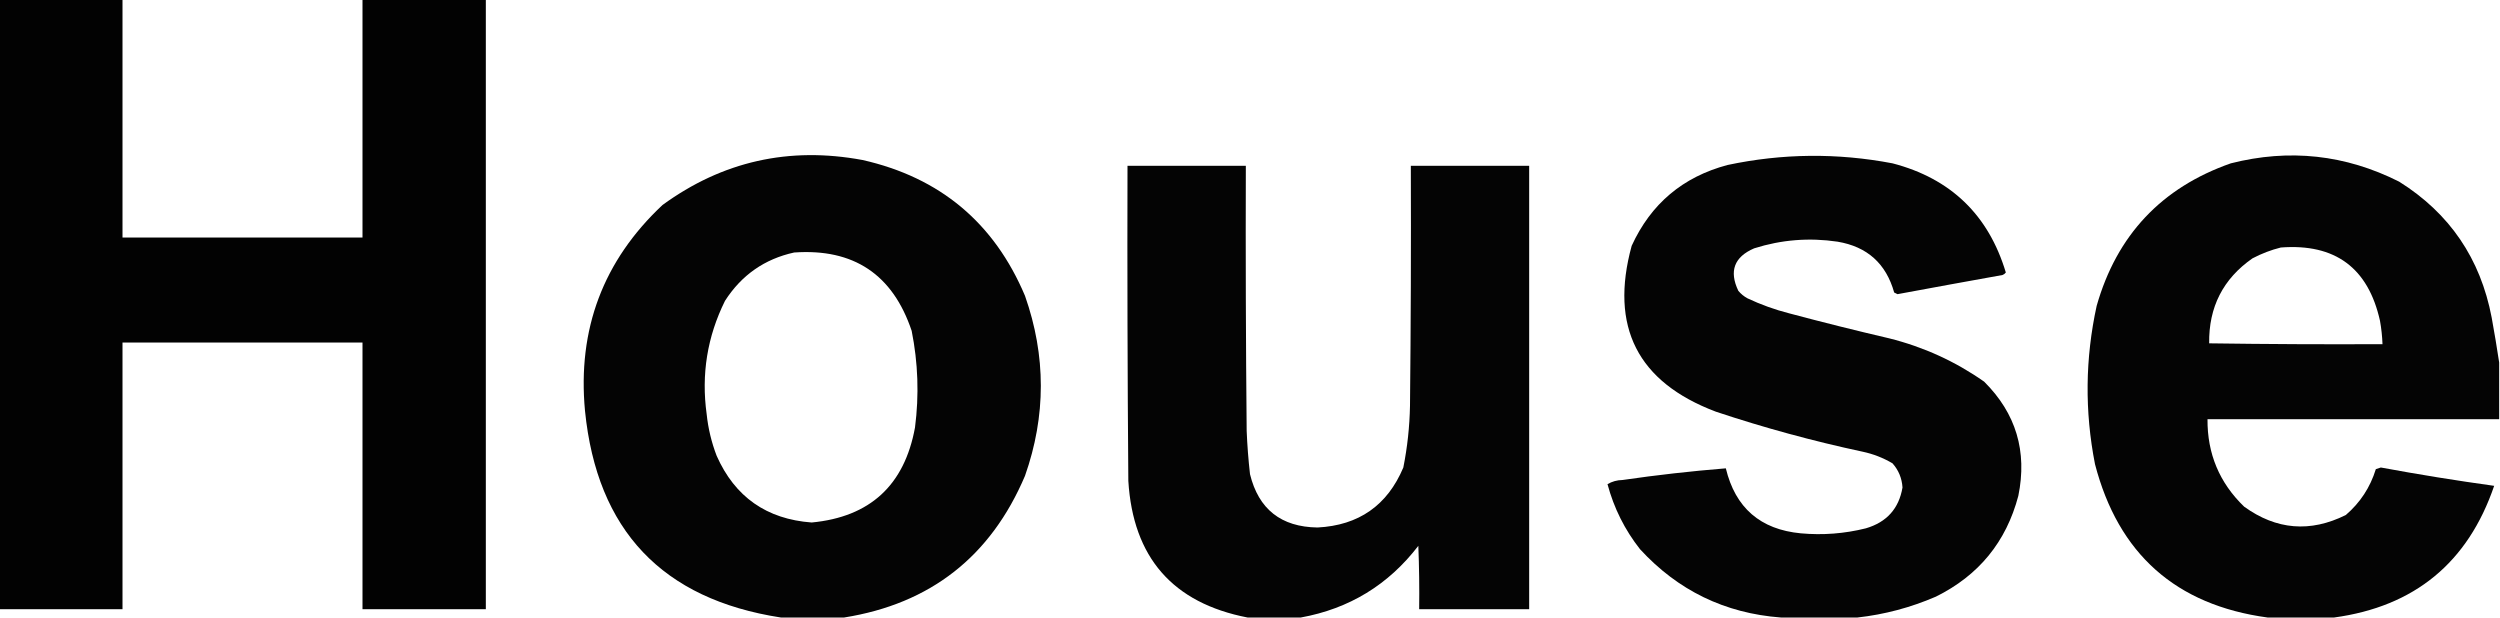
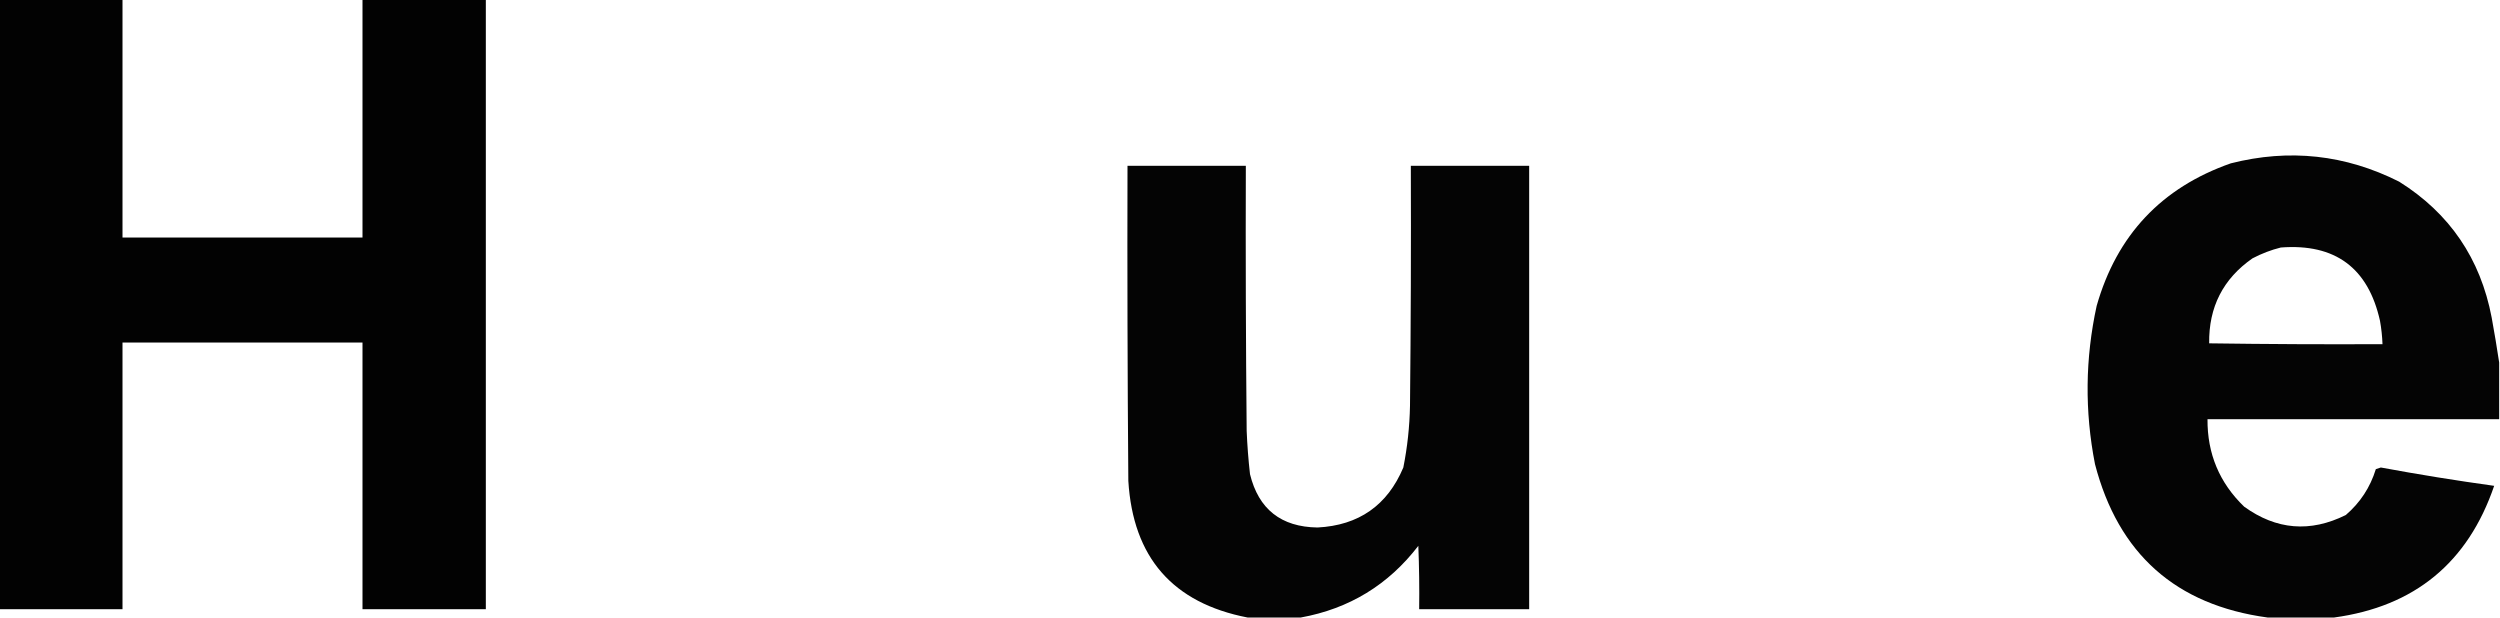
<svg xmlns="http://www.w3.org/2000/svg" version="1.1" width="1500px" height="371px" style="shape-rendering:geometricPrecision; text-rendering:geometricPrecision; image-rendering:optimizeQuality; fill-rule:evenodd; clip-rule:evenodd">
  <g>
    <path style="opacity:0.99" fill="#000000" d="M -0.5,-0.5 C 24.167,-0.5 48.833,-0.5 73.5,-0.5C 73.5,47.167 73.5,94.833 73.5,142.5C 121.5,142.5 169.5,142.5 217.5,142.5C 217.5,94.833 217.5,47.167 217.5,-0.5C 242.167,-0.5 266.833,-0.5 291.5,-0.5C 291.5,121.5 291.5,243.5 291.5,365.5C 266.833,365.5 242.167,365.5 217.5,365.5C 217.5,312.167 217.5,258.833 217.5,205.5C 169.5,205.5 121.5,205.5 73.5,205.5C 73.5,258.833 73.5,312.167 73.5,365.5C 48.833,365.5 24.167,365.5 -0.5,365.5C -0.5,243.5 -0.5,121.5 -0.5,-0.5 Z" />
  </g>
  <g>
-     <path style="opacity:0.984" fill="#000000" d="M 506.5,370.5 C 493.833,370.5 481.167,370.5 468.5,370.5C 397.356,359.521 358.189,318.188 351,246.5C 346.411,197.581 361.911,156.414 397.5,123C 433.447,96.806 473.447,87.806 517.5,96C 563.987,106.491 596.487,133.658 615,177.5C 627.667,213.5 627.667,249.5 615,285.5C 594.442,333.905 558.275,362.238 506.5,370.5 Z M 476.5,151.5 C 512.152,148.991 535.652,164.658 547,198.5C 550.848,217.701 551.515,237.035 549,256.5C 542.663,291.173 521.997,310.173 487,313.5C 459.954,311.489 440.954,298.155 430,273.5C 426.899,265.431 424.899,257.098 424,248.5C 420.694,224.632 424.361,201.965 435,180.5C 444.921,165.055 458.755,155.389 476.5,151.5 Z" />
-   </g>
+     </g>
  <g>
-     <path style="opacity:0.982" fill="#000000" d="M 1114.5,370.5 C 1099.17,370.5 1083.83,370.5 1068.5,370.5C 1034.93,367.964 1006.76,354.297 984,329.5C 974.859,317.884 968.359,304.884 964.5,290.5C 967.22,288.889 970.22,288.056 973.5,288C 994.13,285.004 1014.8,282.671 1035.5,281C 1041.19,304.683 1056.19,317.683 1080.5,320C 1093.68,321.195 1106.68,320.195 1119.5,317C 1132.01,313.334 1139.34,305.168 1141.5,292.5C 1141.15,286.94 1139.15,282.106 1135.5,278C 1129.88,274.683 1123.88,272.35 1117.5,271C 1087.72,264.628 1058.38,256.628 1029.5,247C 982.539,229.247 965.706,196.08 979,147.5C 990.527,122.309 1009.69,106.142 1036.5,99C 1069.42,92.019 1102.42,91.686 1135.5,98C 1170.42,107.091 1193.09,128.924 1203.5,163.5C 1202.97,164.192 1202.31,164.692 1201.5,165C 1180.49,168.769 1159.49,172.603 1138.5,176.5C 1137.83,176.167 1137.17,175.833 1136.5,175.5C 1131.63,158.13 1120.3,147.963 1102.5,145C 1085.51,142.484 1068.85,143.817 1052.5,149C 1040.51,154.162 1037.34,162.662 1043,174.5C 1044.56,176.359 1046.39,177.859 1048.5,179C 1056.54,182.791 1064.87,185.791 1073.5,188C 1093.43,193.315 1113.43,198.315 1133.5,203C 1154.16,208.167 1173.16,216.833 1190.5,229C 1209.61,247.998 1216.44,270.831 1211,297.5C 1203.72,325.124 1187.22,345.29 1161.5,358C 1146.33,364.54 1130.66,368.707 1114.5,370.5 Z" />
-   </g>
+     </g>
  <g>
    <path style="opacity:0.981" fill="#000000" d="M 1499.5,217.5 C 1499.5,228.833 1499.5,240.167 1499.5,251.5C 1441.17,251.5 1382.83,251.5 1324.5,251.5C 1324.35,272.235 1331.68,289.735 1346.5,304C 1365.83,317.958 1386.16,319.625 1407.5,309C 1416.14,301.561 1422.14,292.395 1425.5,281.5C 1426.5,281.167 1427.5,280.833 1428.5,280.5C 1451.1,284.687 1473.76,288.353 1496.5,291.5C 1480.76,337.574 1448.76,363.908 1400.5,370.5C 1387.17,370.5 1373.83,370.5 1360.5,370.5C 1305.52,363.022 1271.02,332.355 1257,278.5C 1250.77,246.766 1251.1,215.099 1258,183.5C 1270.1,141.066 1296.94,112.566 1338.5,98C 1373.59,89.095 1407.25,92.761 1439.5,109C 1469.75,127.964 1488.25,155.13 1495,190.5C 1496.66,199.619 1498.16,208.619 1499.5,217.5 Z M 1368.5,148.5 C 1401.08,146.033 1420.92,160.699 1428,192.5C 1428.83,197.137 1429.33,201.804 1429.5,206.5C 1394.83,206.667 1360.17,206.5 1325.5,206C 1325.19,184.277 1333.86,167.277 1351.5,155C 1357.02,152.11 1362.69,149.943 1368.5,148.5 Z" />
  </g>
  <g>
    <path style="opacity:0.984" fill="#000000" d="M 780.5,370.5 C 769.833,370.5 759.167,370.5 748.5,370.5C 703.621,361.774 679.788,334.44 677,288.5C 676.5,225.501 676.333,162.501 676.5,99.5C 700.167,99.5 723.833,99.5 747.5,99.5C 747.333,152.501 747.5,205.501 748,258.5C 748.354,267.192 749.021,275.859 750,284.5C 755.144,305.513 768.644,316.18 790.5,316.5C 815.259,315.225 832.426,303.225 842,280.5C 844.431,268.289 845.764,255.955 846,243.5C 846.5,195.501 846.667,147.501 846.5,99.5C 870.167,99.5 893.833,99.5 917.5,99.5C 917.5,188.167 917.5,276.833 917.5,365.5C 895.5,365.5 873.5,365.5 851.5,365.5C 851.667,352.829 851.5,340.162 851,327.5C 833.043,350.896 809.543,365.23 780.5,370.5 Z" />
  </g>
</svg>